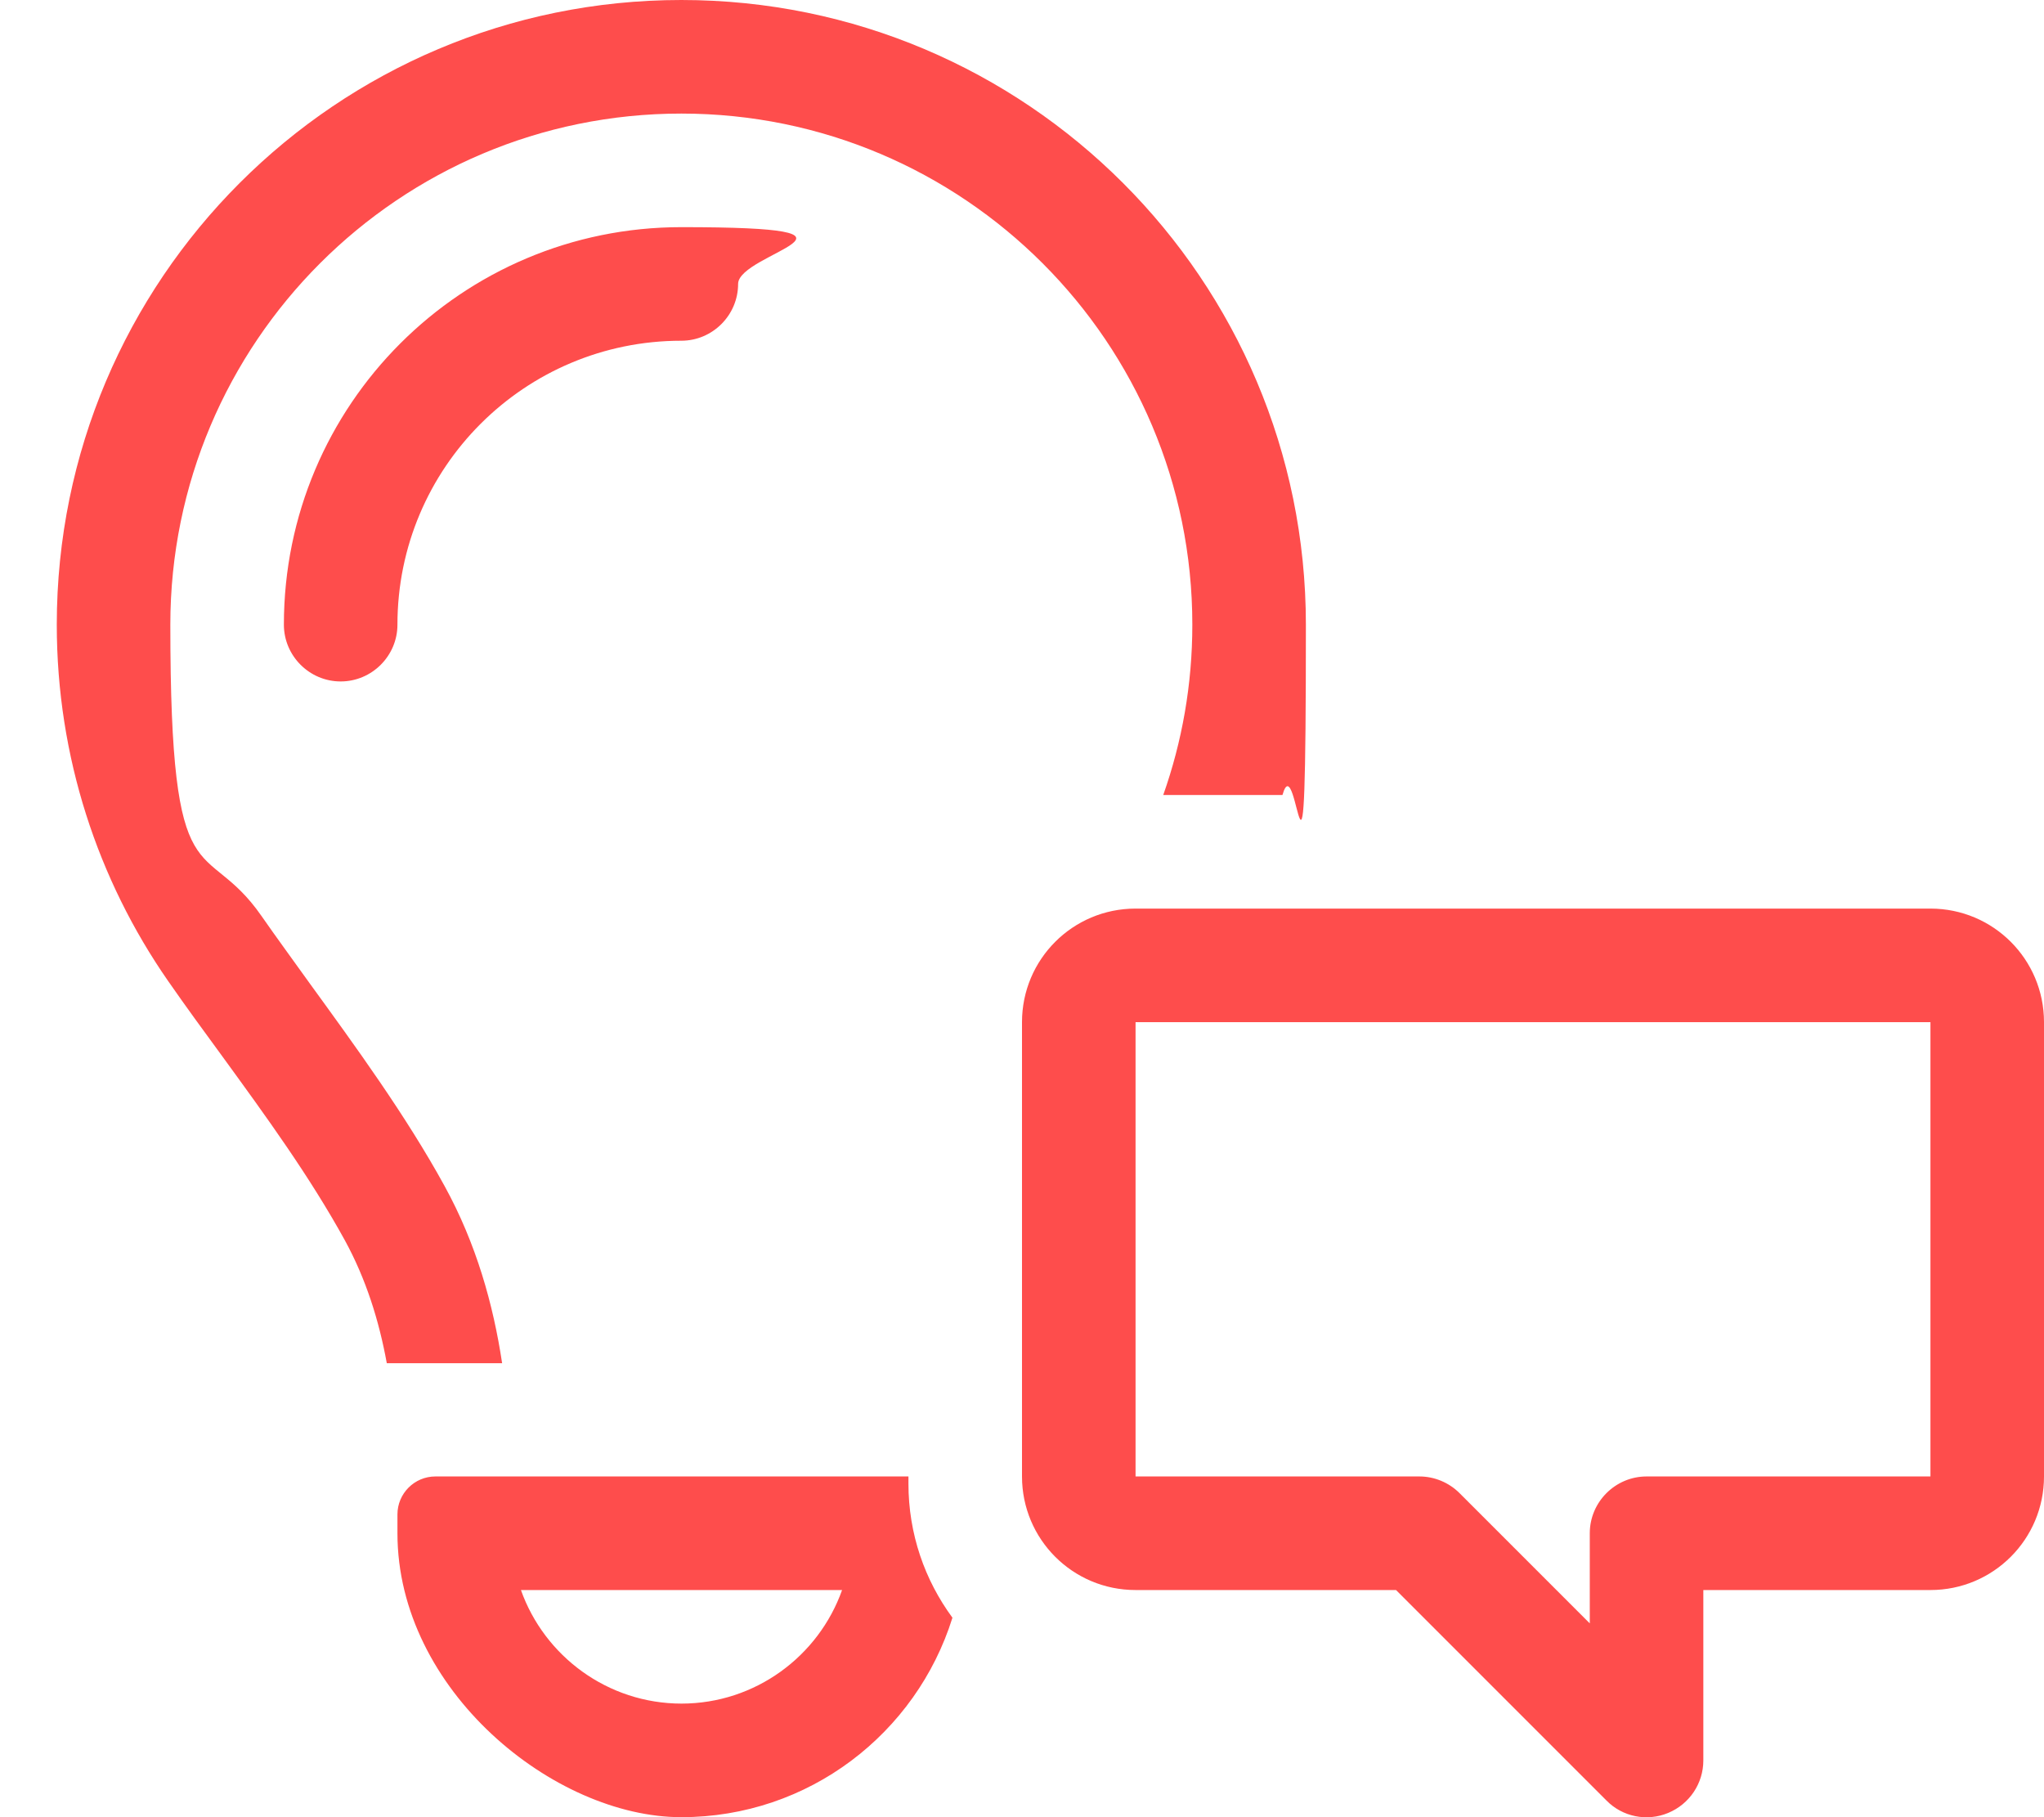
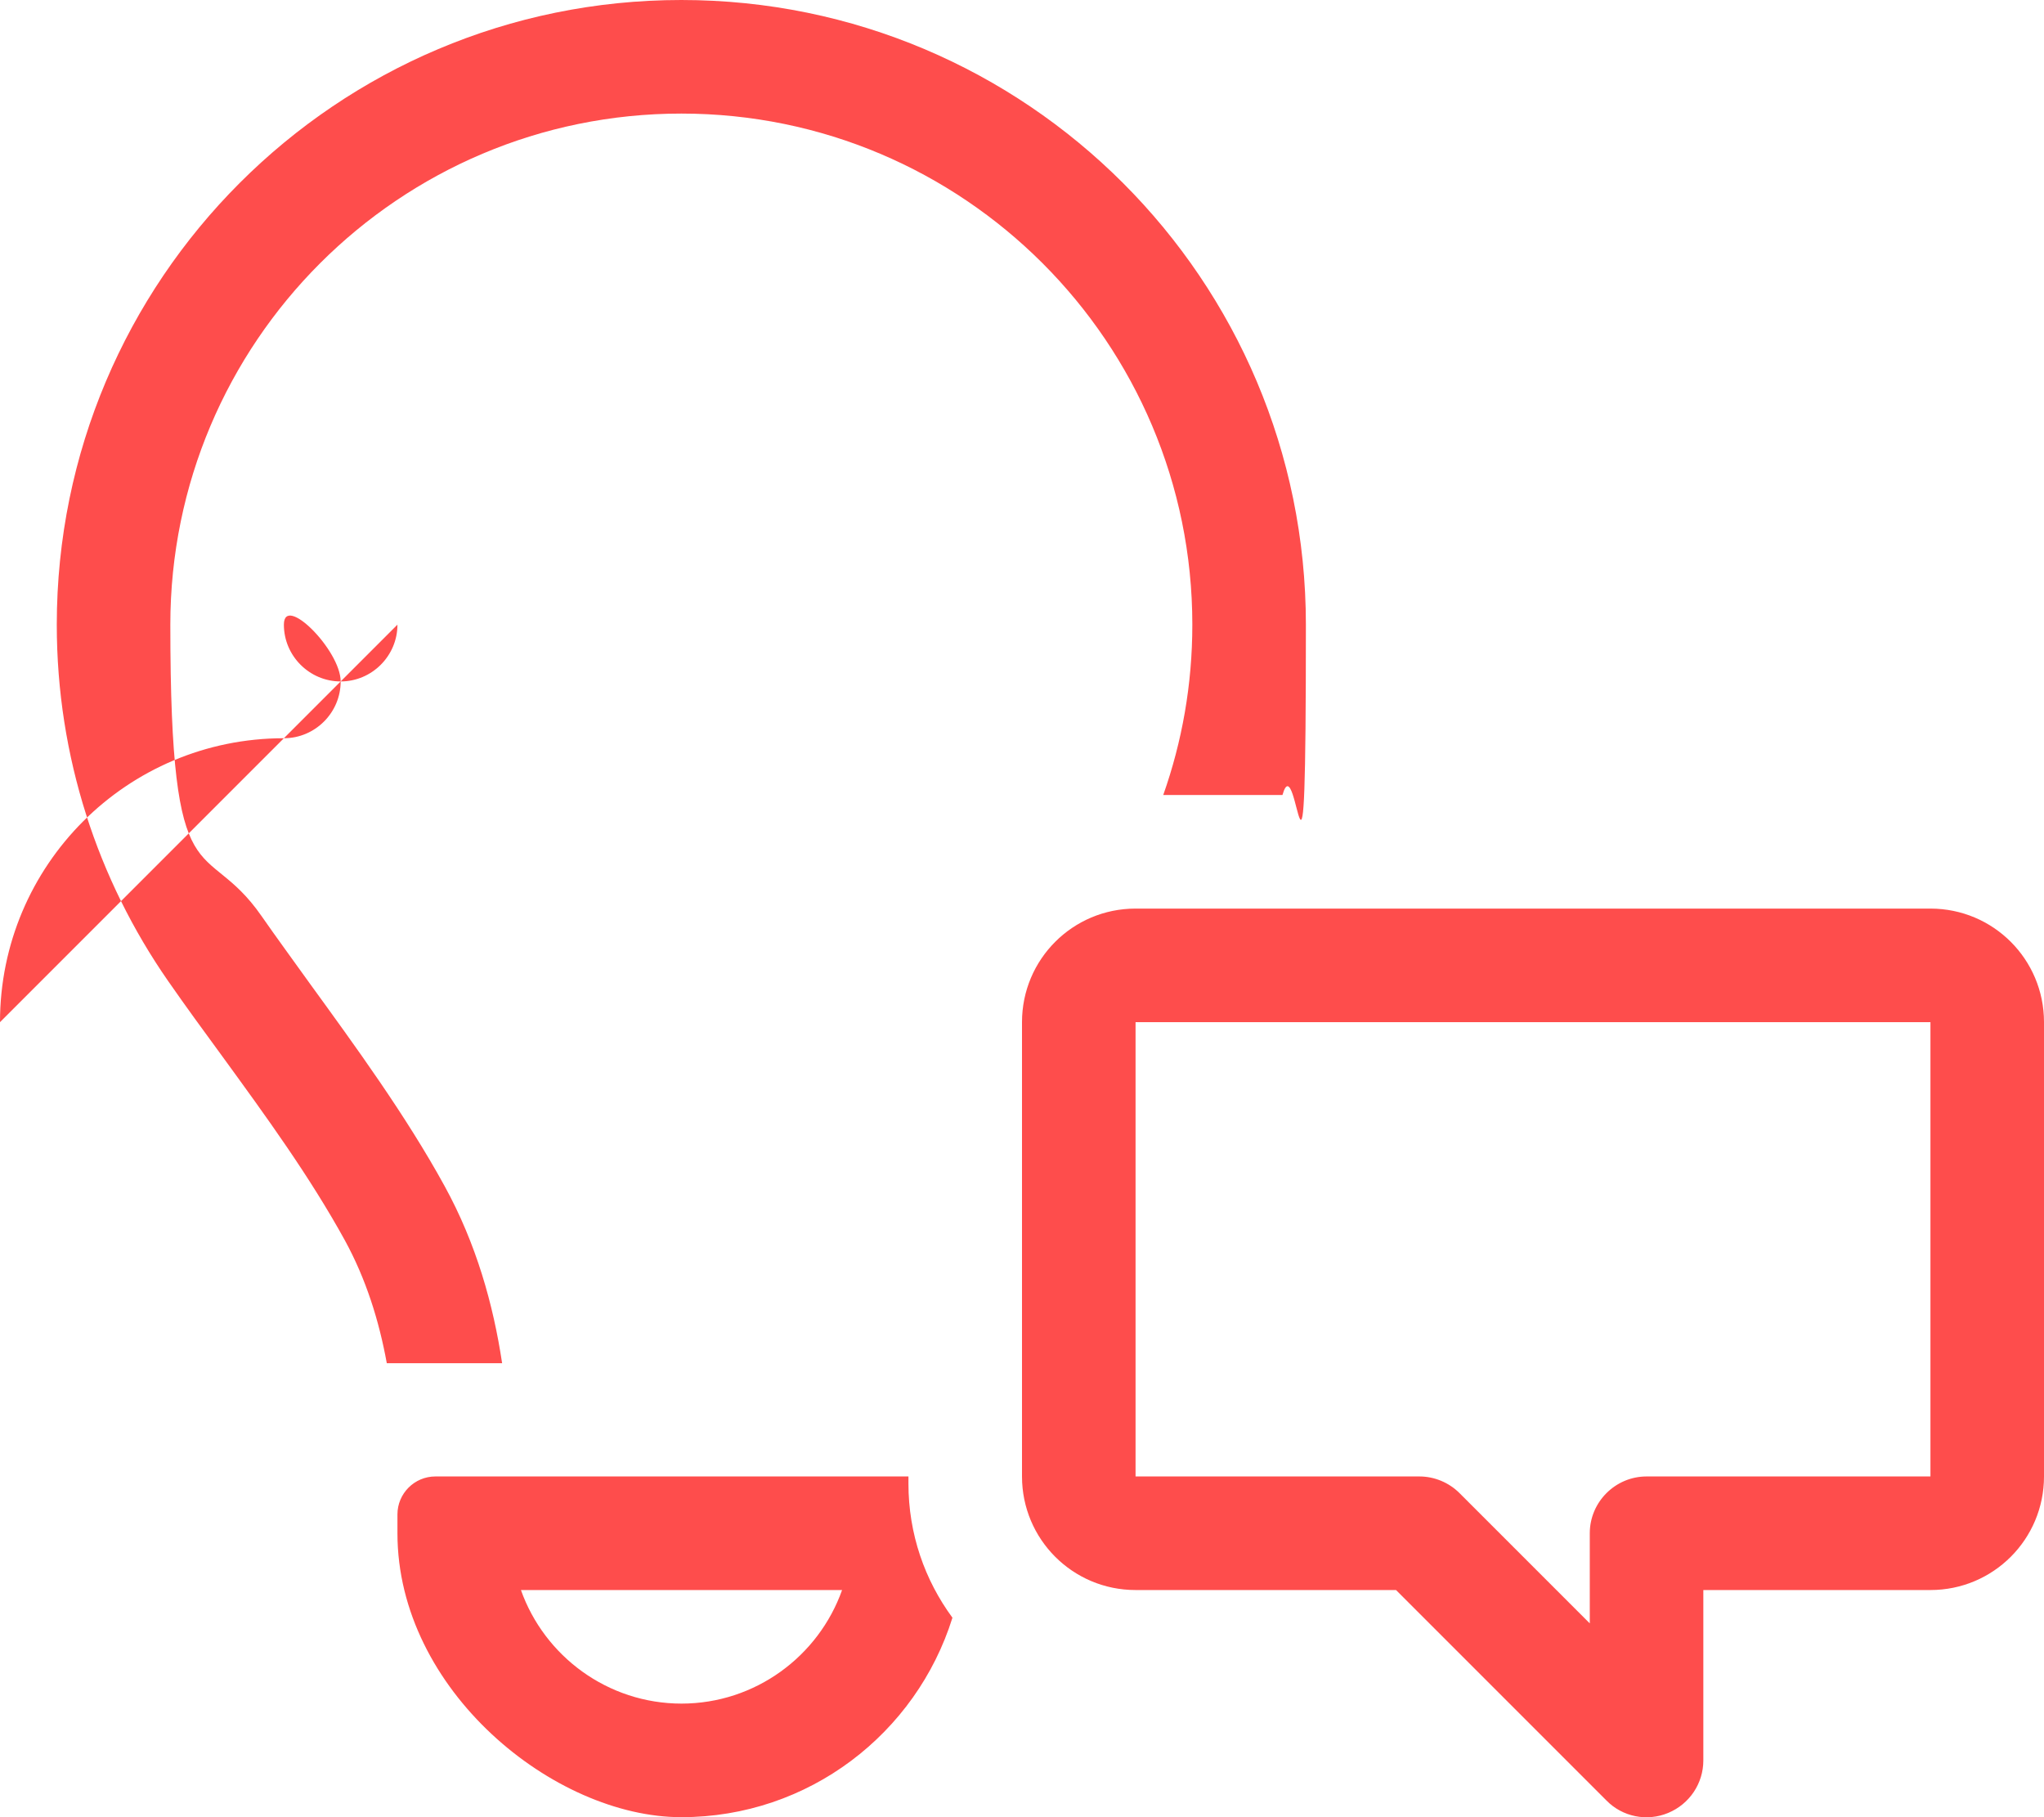
<svg xmlns="http://www.w3.org/2000/svg" id="Ebene_1" version="1.1" viewBox="0 0 576 512">
  <defs>
    <style> .st0 { fill: #fe4d4c; } </style>
  </defs>
-   <path class="st0" d="M327.8,224c5.3-15,8.2-31.1,8.2-48,0-79.5-64.5-144-144-144S48,96.5,48,176s9.5,58.8,25.7,82.1c4.1,5.9,8.8,12.3,13.6,19h0c12.7,17.5,27.1,37.2,38,57.1,8.9,16.2,13.7,33.3,16.2,49.9h-32.5c-2.2-12.1-5.9-23.8-11.8-34.6-9.9-18-22.2-34.9-34.5-51.8h0c-5.2-7.1-10.4-14.2-15.4-21.4-19.7-28.4-31.3-63-31.3-100.3C16,78.8,94.8,0,192,0s176,78.8,176,176-2.3,32.7-6.6,48h-33.6ZM256,416v2c0,14.2,4.6,27.2,12.4,37.8-10.2,32.6-40.5,56.2-76.4,56.2s-80-35.8-80-80v-5.3c0-5.9,4.8-10.7,10.7-10.7h133.3ZM112,176c0,8.8-7.2,16-16,16s-16-7.2-16-16c0-61.9,50.1-112,112-112s16,7.2,16,16-7.2,16-16,16c-44.2,0-80,35.8-80,80ZM192,480c20.9,0,38.7-13.4,45.3-32h-90.5c6.6,18.6,24.4,32,45.3,32h-.1ZM320,256h224c17.7,0,32,14.3,32,32v128c0,17.7-14.3,32-32,32h-64v48c0,6.5-3.9,12.3-9.9,14.8s-12.9,1.1-17.4-3.5l-59.3-59.3h-73.4c-17.7,0-32-14.3-32-32v-128c0-17.7,14.3-32,32-32ZM320,288v128h80c4.2,0,8.3,1.7,11.3,4.7l36.7,36.7v-25.4c0-8.8,7.2-16,16-16h80v-128h-224Z" />
+   <path class="st0" d="M327.8,224c5.3-15,8.2-31.1,8.2-48,0-79.5-64.5-144-144-144S48,96.5,48,176s9.5,58.8,25.7,82.1c4.1,5.9,8.8,12.3,13.6,19h0c12.7,17.5,27.1,37.2,38,57.1,8.9,16.2,13.7,33.3,16.2,49.9h-32.5c-2.2-12.1-5.9-23.8-11.8-34.6-9.9-18-22.2-34.9-34.5-51.8h0c-5.2-7.1-10.4-14.2-15.4-21.4-19.7-28.4-31.3-63-31.3-100.3C16,78.8,94.8,0,192,0s176,78.8,176,176-2.3,32.7-6.6,48h-33.6ZM256,416v2c0,14.2,4.6,27.2,12.4,37.8-10.2,32.6-40.5,56.2-76.4,56.2s-80-35.8-80-80v-5.3c0-5.9,4.8-10.7,10.7-10.7h133.3ZM112,176c0,8.8-7.2,16-16,16s-16-7.2-16-16s16,7.2,16,16-7.2,16-16,16c-44.2,0-80,35.8-80,80ZM192,480c20.9,0,38.7-13.4,45.3-32h-90.5c6.6,18.6,24.4,32,45.3,32h-.1ZM320,256h224c17.7,0,32,14.3,32,32v128c0,17.7-14.3,32-32,32h-64v48c0,6.5-3.9,12.3-9.9,14.8s-12.9,1.1-17.4-3.5l-59.3-59.3h-73.4c-17.7,0-32-14.3-32-32v-128c0-17.7,14.3-32,32-32ZM320,288v128h80c4.2,0,8.3,1.7,11.3,4.7l36.7,36.7v-25.4c0-8.8,7.2-16,16-16h80v-128h-224Z" />
</svg>